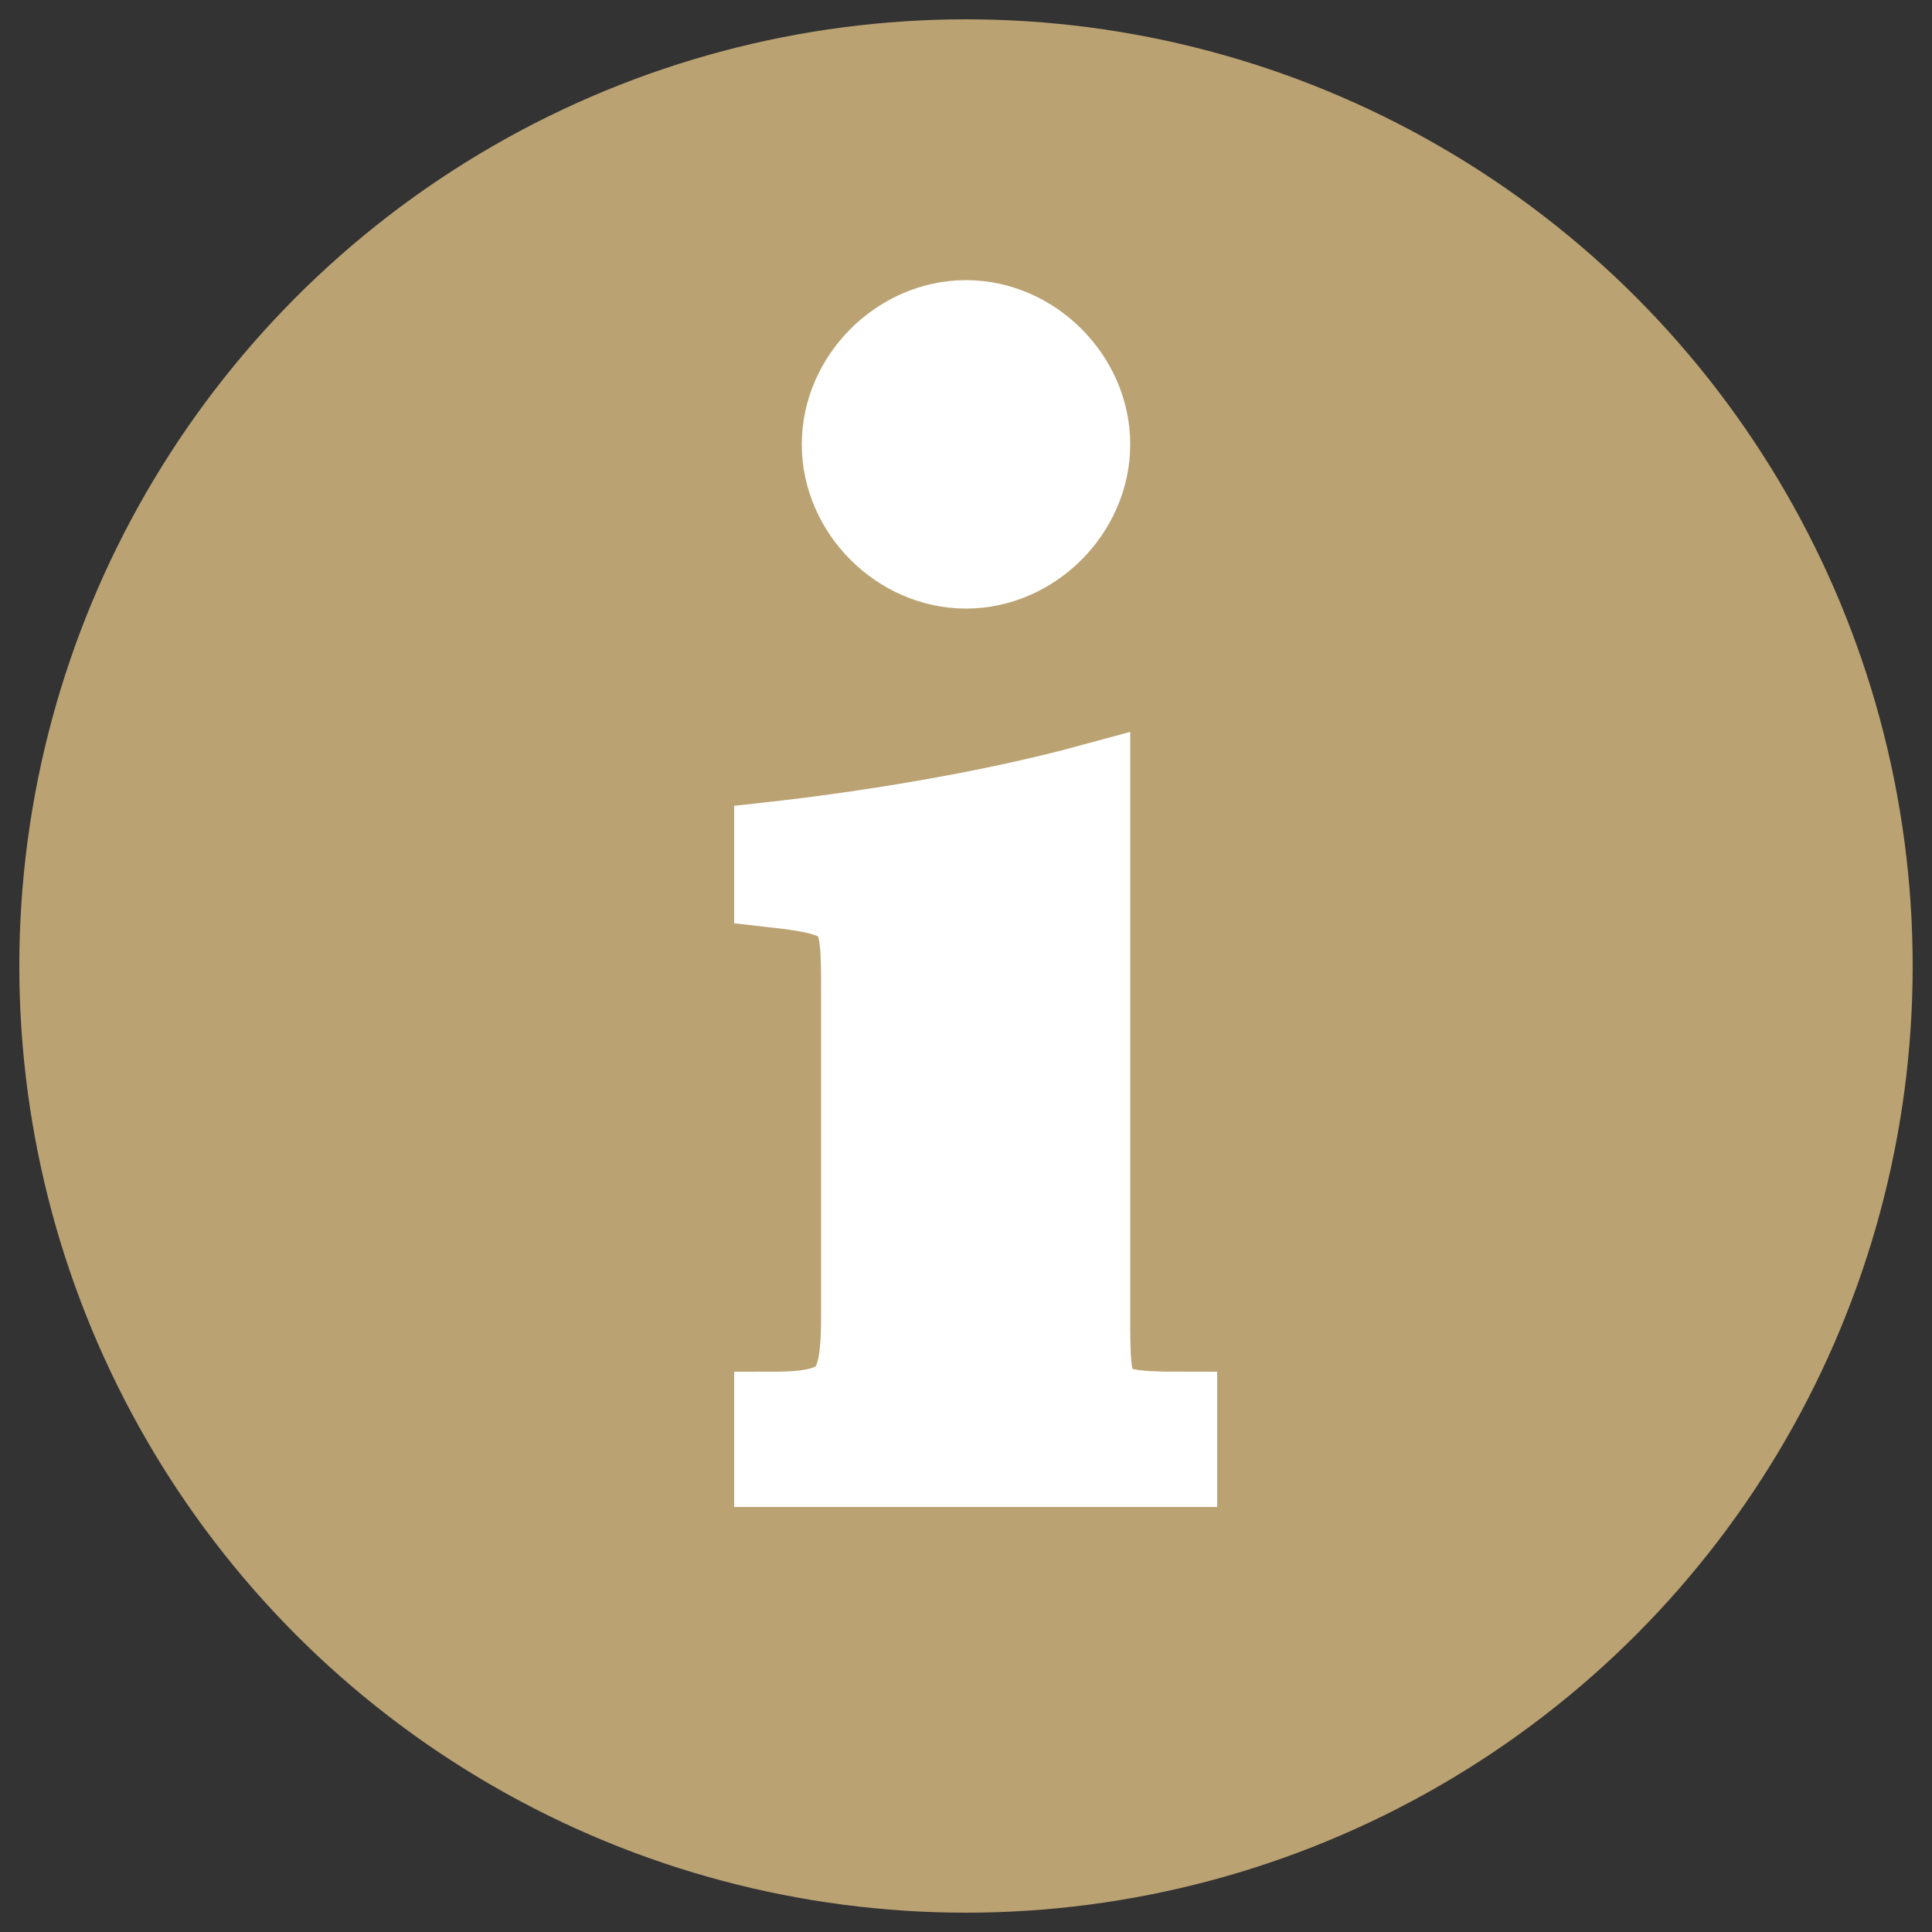
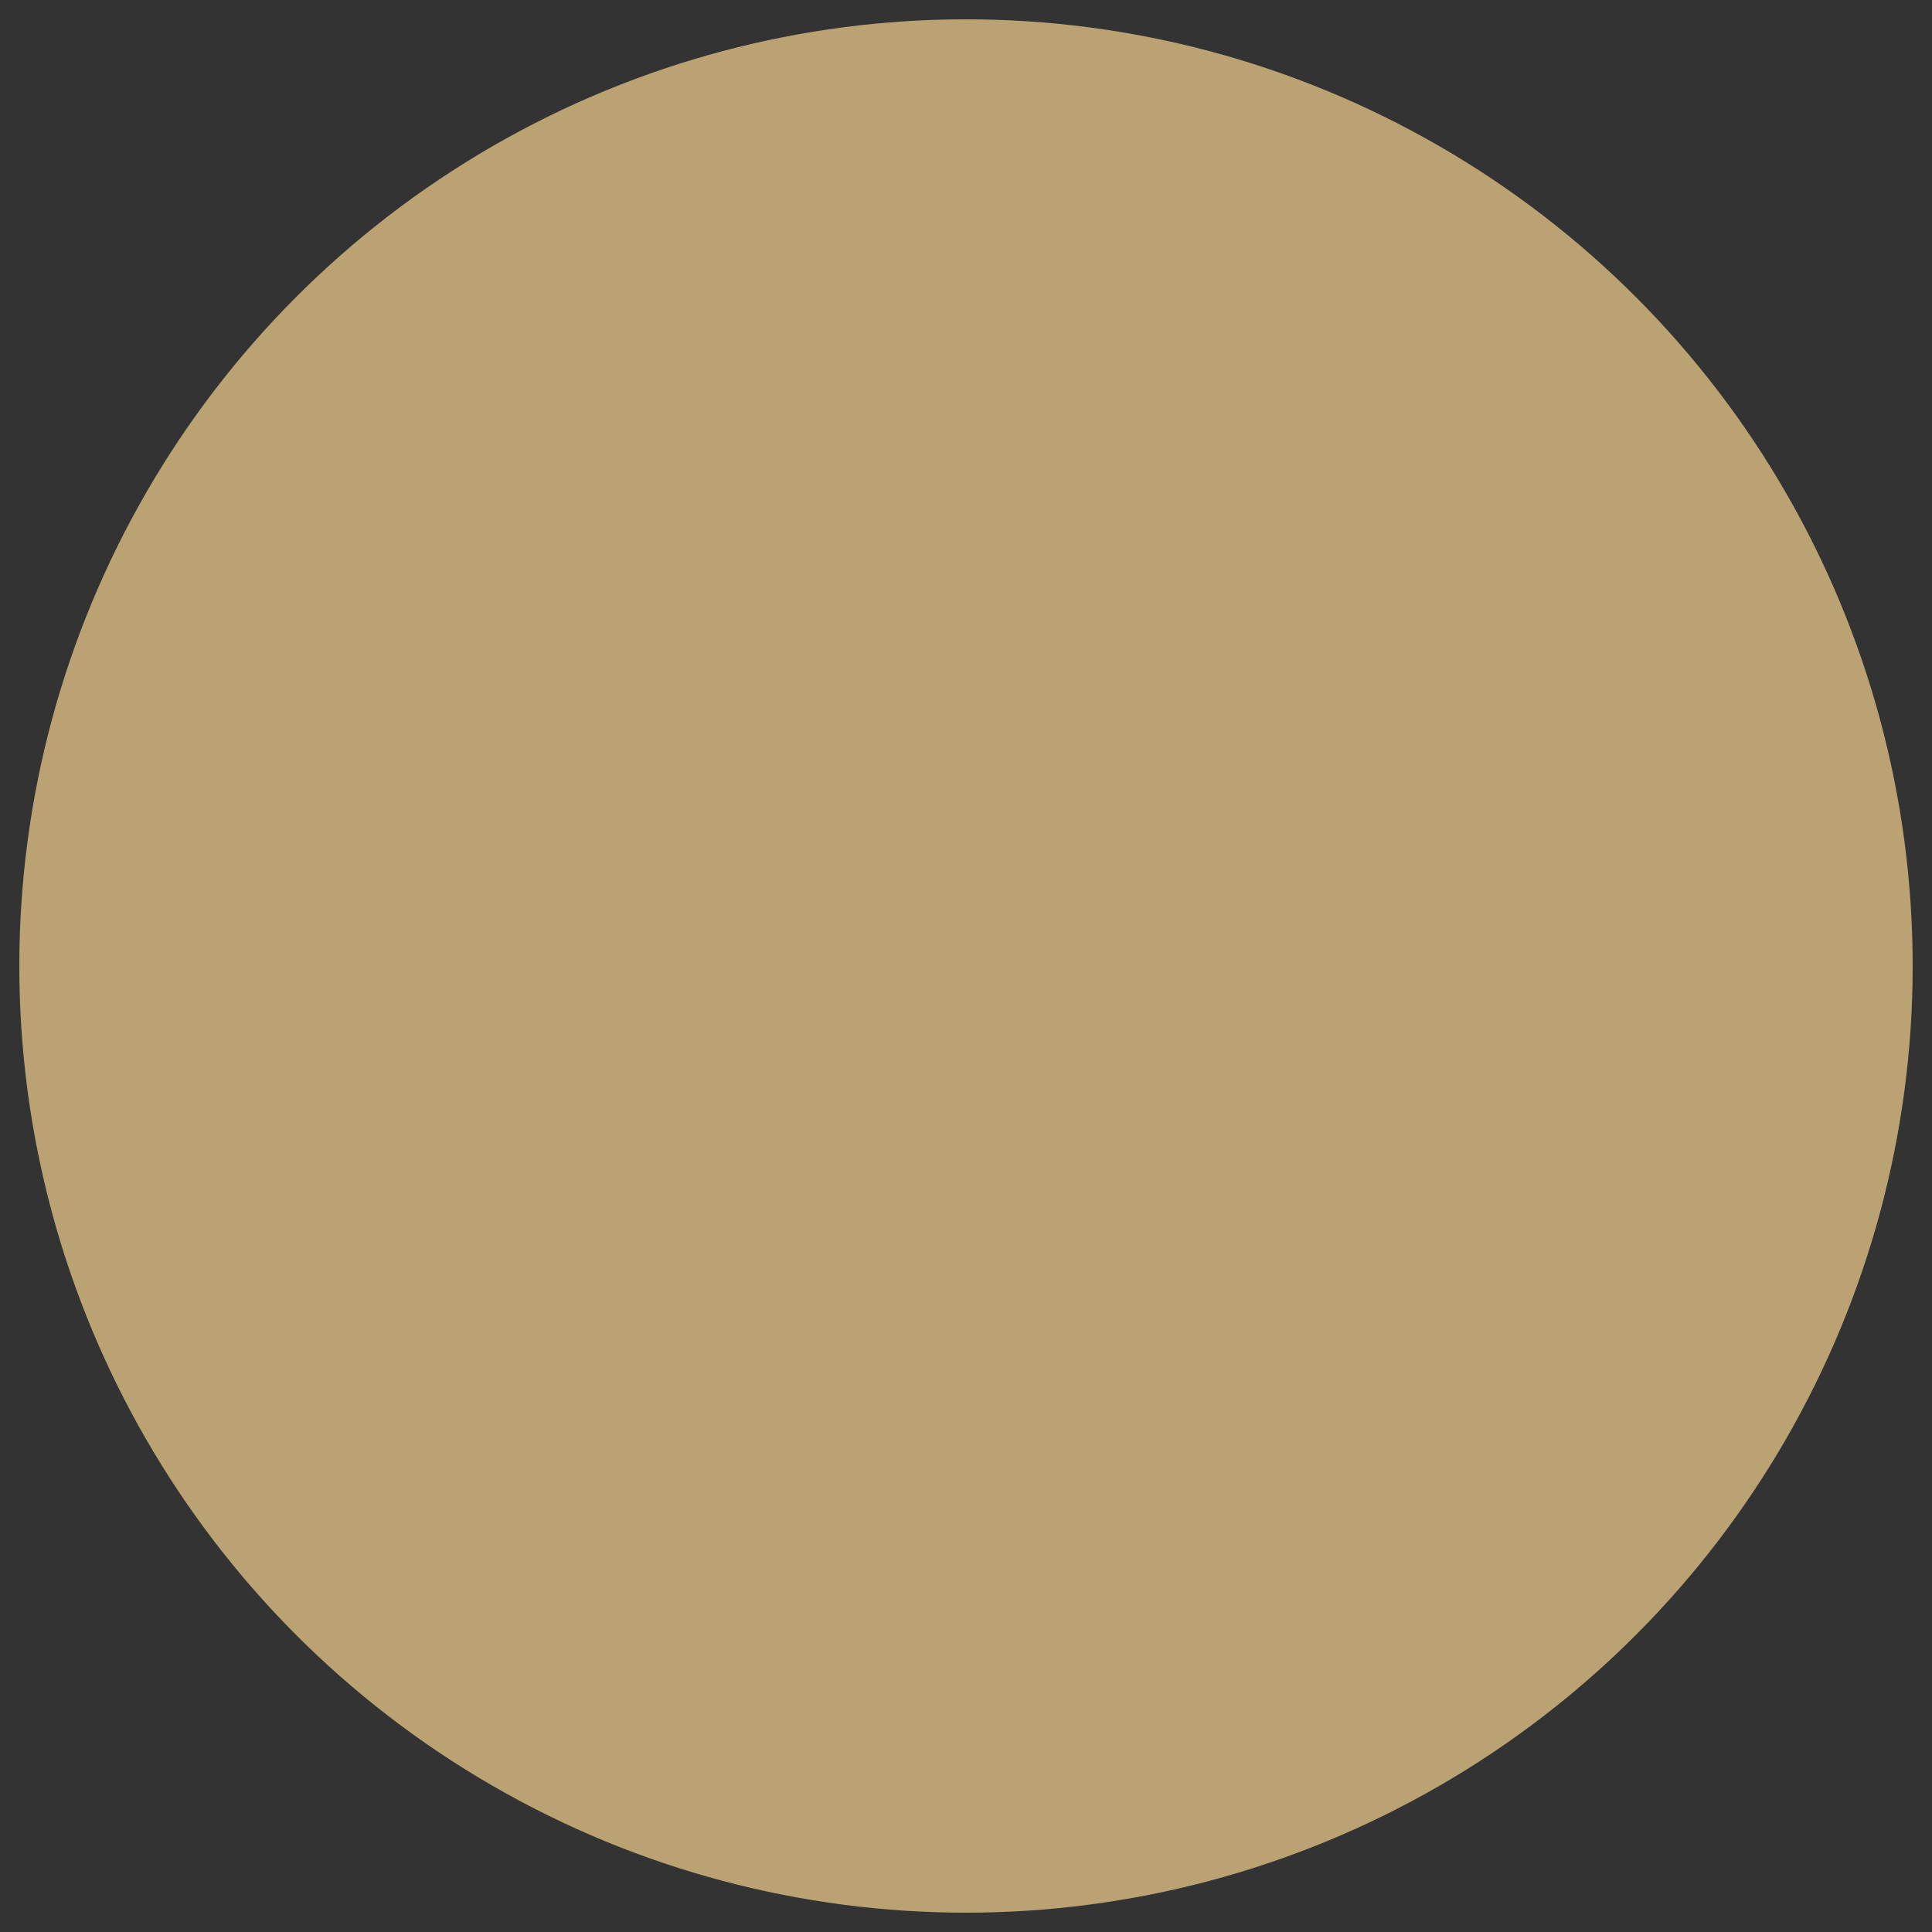
<svg xmlns="http://www.w3.org/2000/svg" id="Layer_1" width="20" height="20" version="1.1" viewBox="0 0 20 20">
  <rect x="0" y="0" width="20" height="20" fill="#333333" stroke="none" />
  <defs>
    <style> .st0 { fill: #baa272; } .st1 { fill: #fff; stroke: #fff; stroke-miterlimit: 10; stroke-width: .8px; } </style>
  </defs>
  <circle class="st0" cx="10" cy="10" r="9.8" />
-   <path class="st1" d="M8.9,10.3c0-.9,0-1-.9-1.1v-.5c.9-.1,2.2-.3,3.3-.6v5.5c0,.9,0,1,.9,1v.6h-4.2v-.6c.8,0,.9-.2.9-1v-3.3ZM11.3,4.6c0,.7-.6,1.3-1.3,1.3s-1.3-.6-1.3-1.3.6-1.3,1.3-1.3,1.3.6,1.3,1.3Z" />
</svg>